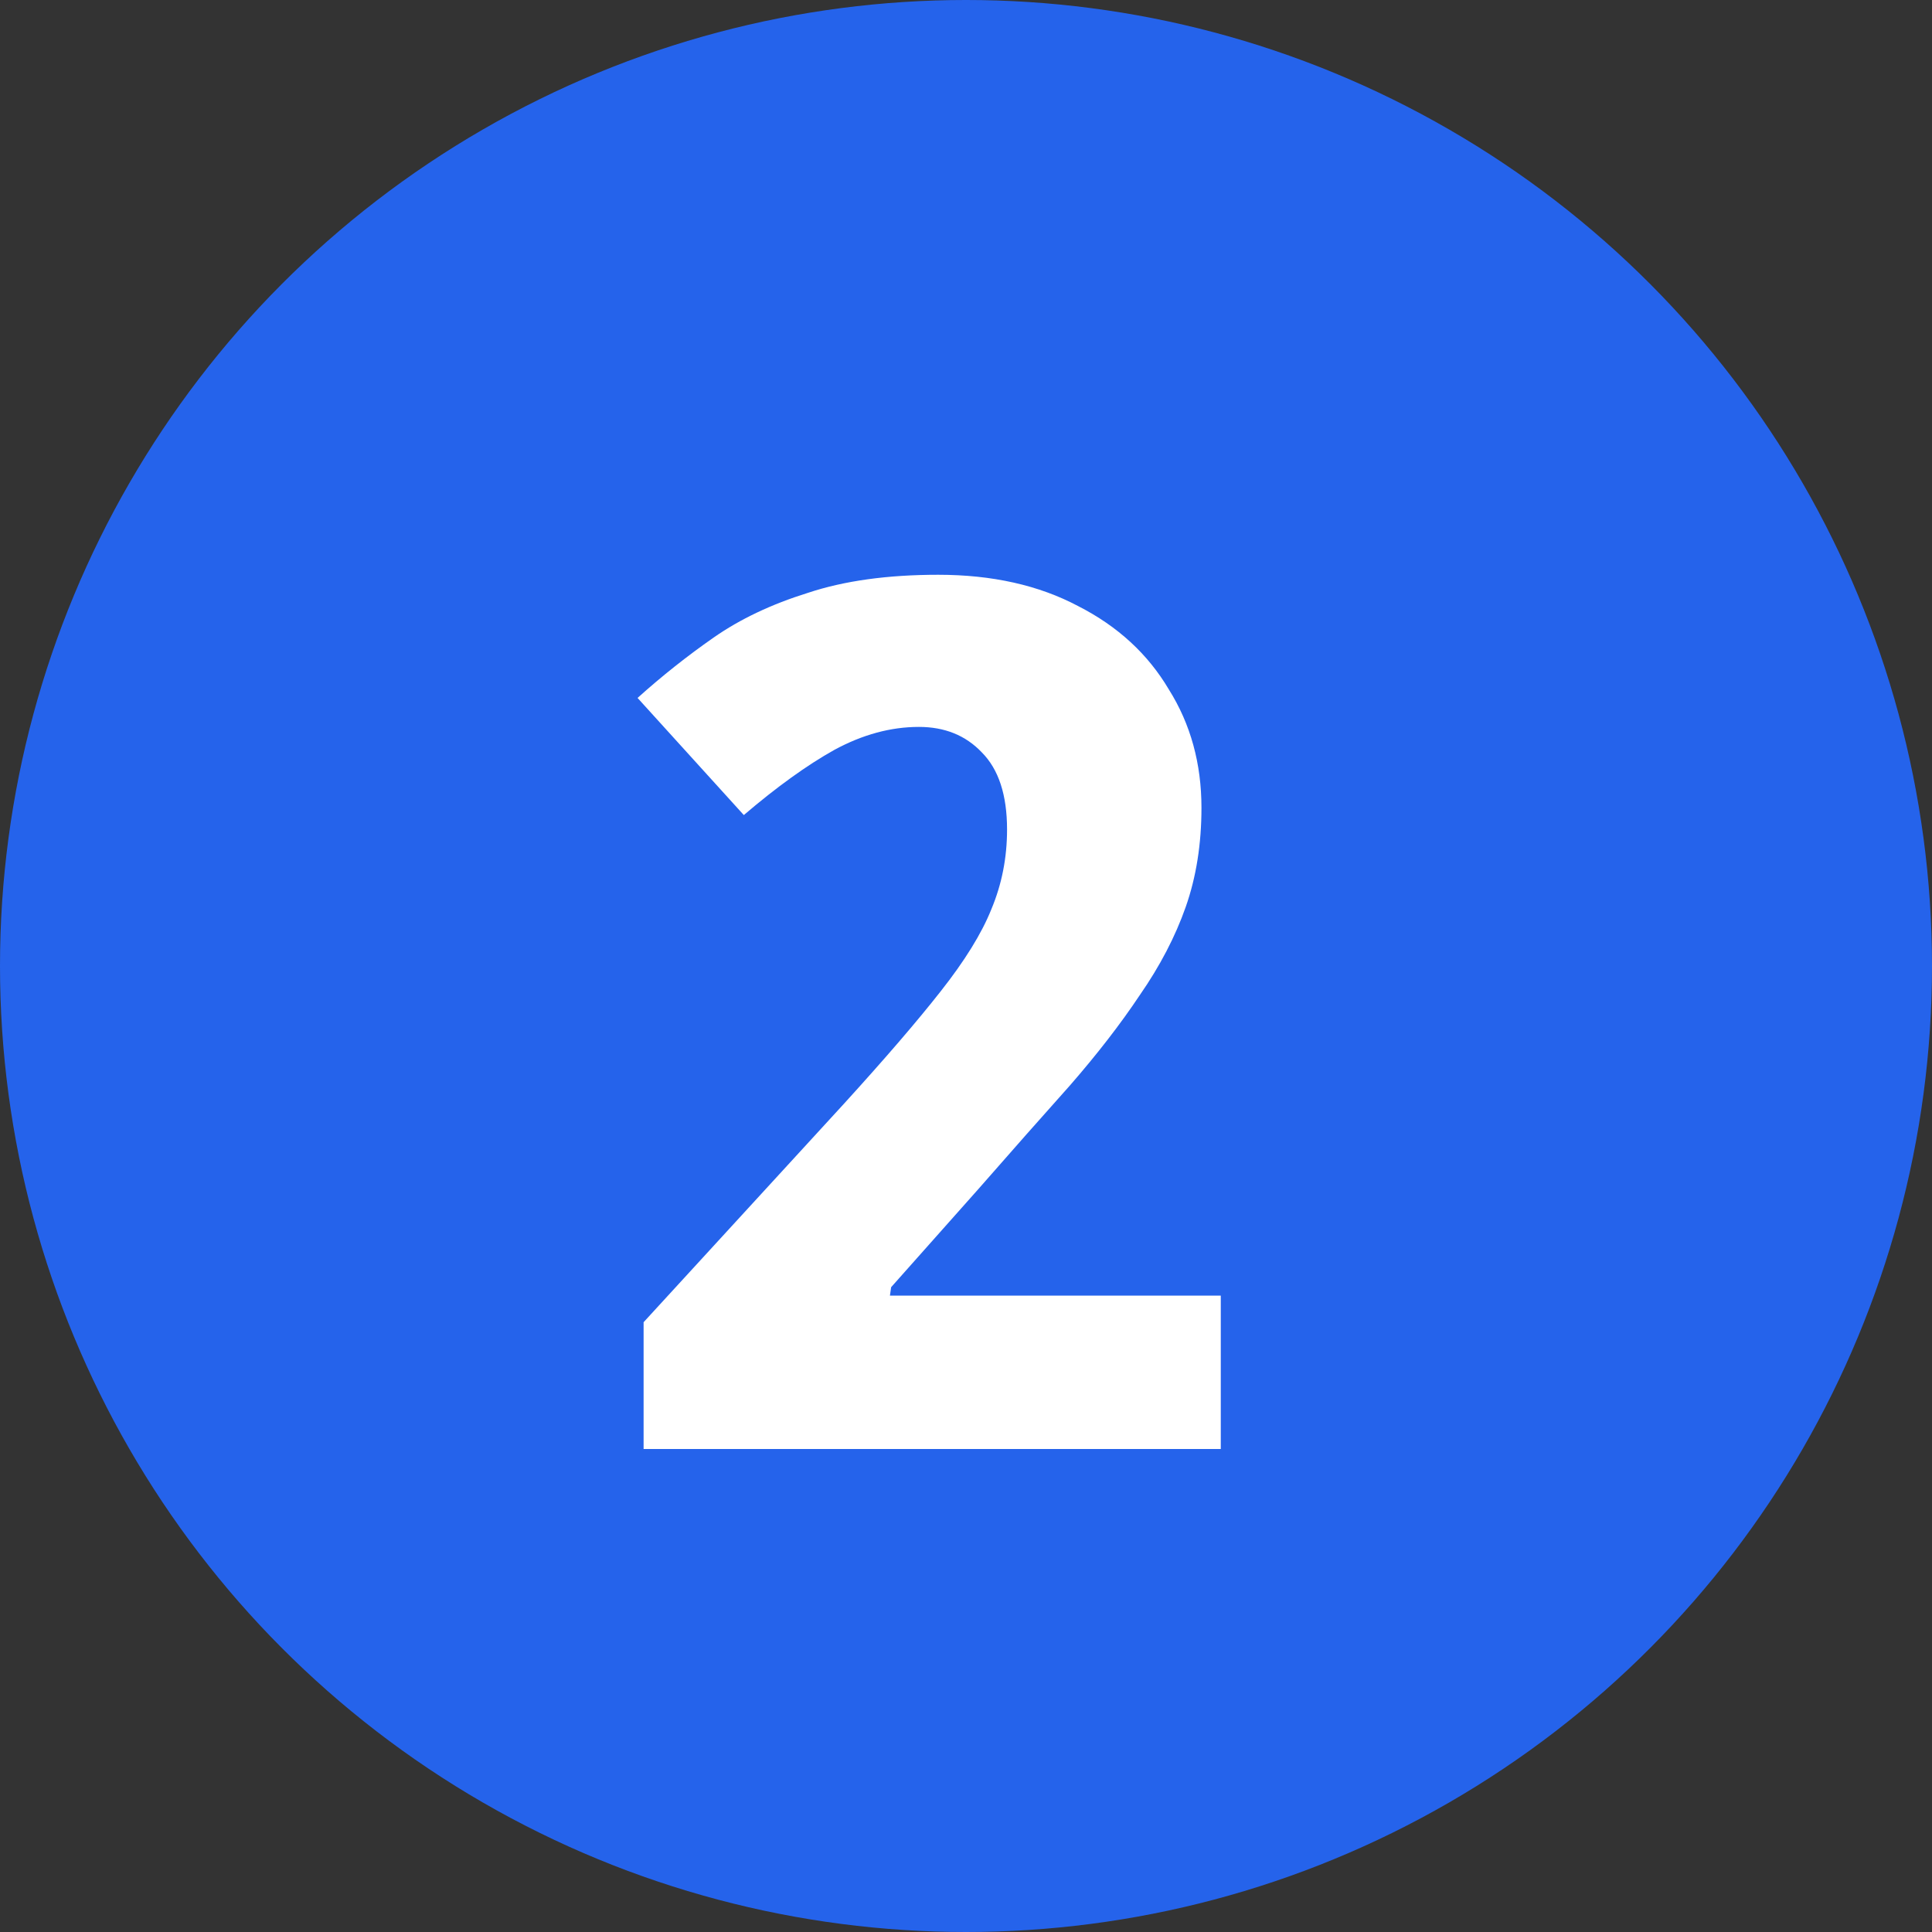
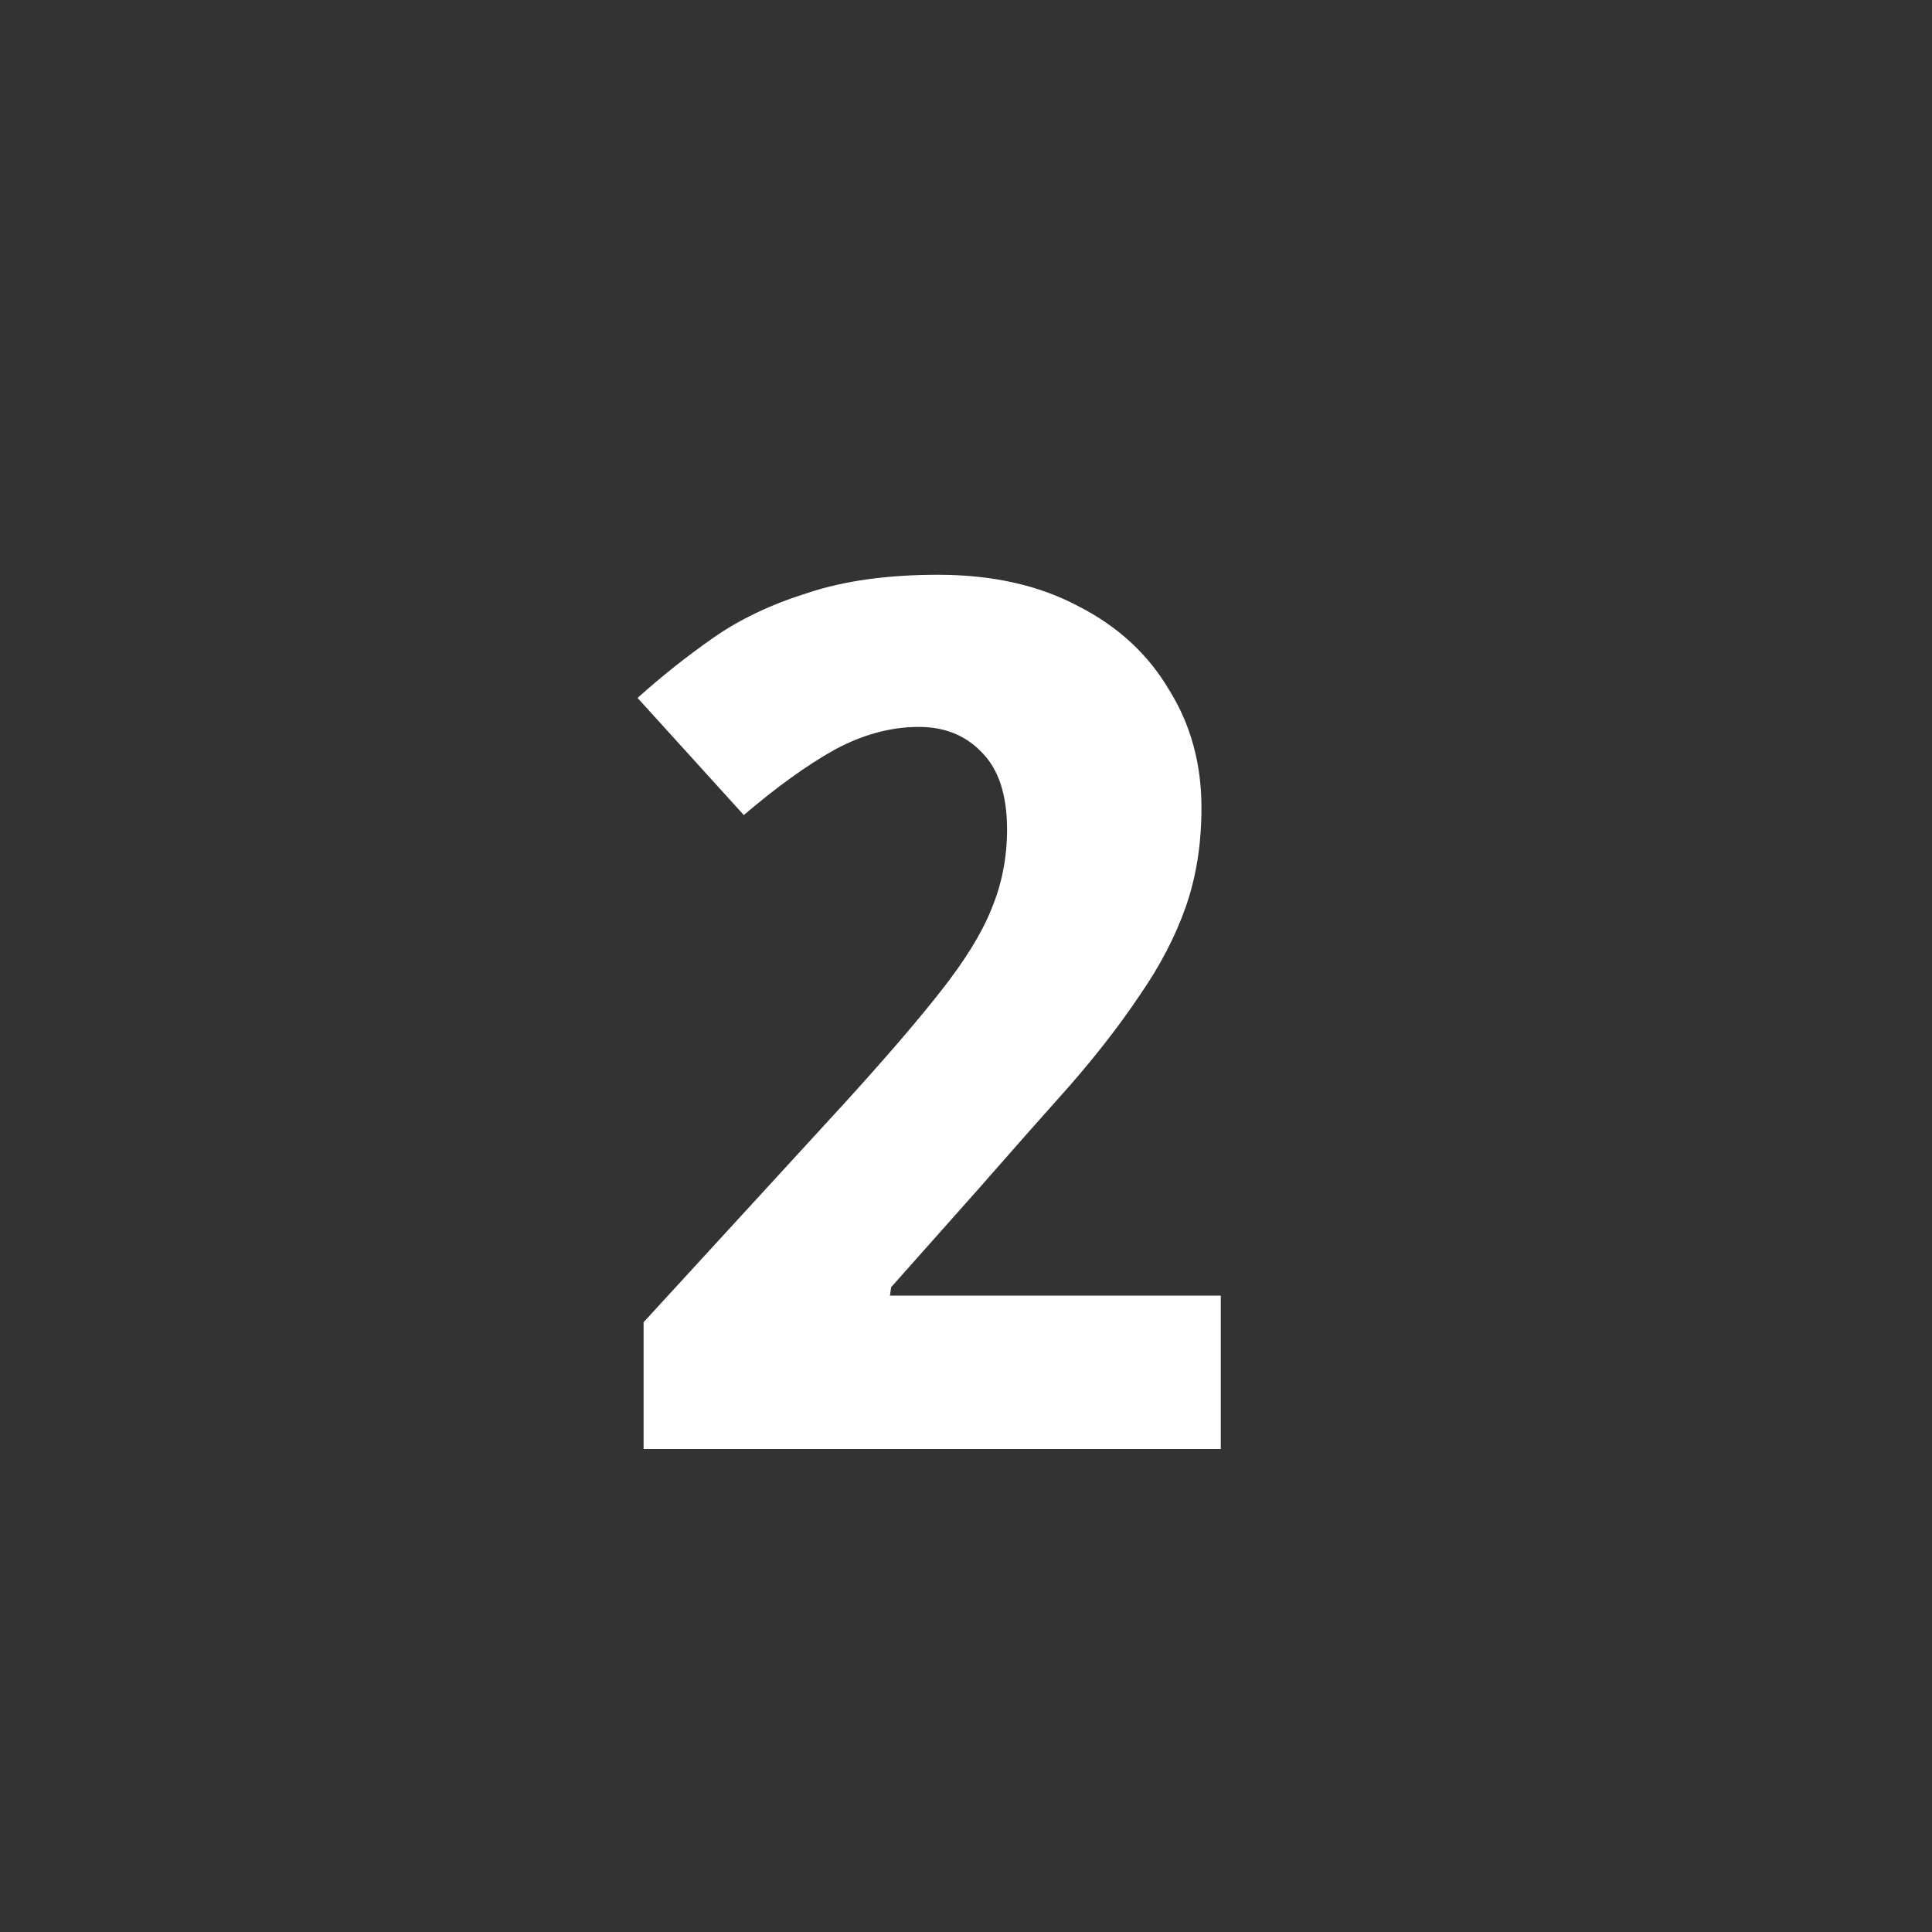
<svg xmlns="http://www.w3.org/2000/svg" width="32" height="32" viewBox="0 0 32 32" fill="none">
  <rect x="0" y="0" width="32" height="32" fill="#333333" stroke="none" />
  <g clip-path="url(#clip0_3072_5183)">
-     <circle cx="16" cy="16" r="16" fill="#2563EB" />
    <path d="M20.22 24H10.66V21.9L13.98 18.28C14.66 17.533 15.193 16.913 15.58 16.42C15.98 15.913 16.26 15.46 16.42 15.06C16.593 14.647 16.68 14.207 16.68 13.74C16.68 13.167 16.54 12.74 16.26 12.46C15.993 12.18 15.647 12.04 15.22 12.04C14.753 12.04 14.287 12.167 13.82 12.42C13.367 12.673 12.867 13.033 12.32 13.5L10.56 11.56C10.96 11.2 11.38 10.867 11.82 10.56C12.26 10.253 12.78 10.007 13.38 9.82C13.98 9.62 14.7 9.52 15.54 9.52C16.433 9.52 17.207 9.693 17.86 10.04C18.513 10.373 19.013 10.833 19.36 11.42C19.72 11.993 19.9 12.647 19.9 13.38C19.9 13.98 19.813 14.527 19.64 15.02C19.467 15.513 19.213 16 18.88 16.48C18.56 16.96 18.173 17.46 17.72 17.98C17.267 18.487 16.76 19.06 16.2 19.7L14.76 21.32L14.74 21.46H20.22V24Z" fill="white" />
  </g>
  <defs>
    <clipPath id="clip0_3072_5183">
      <rect width="32" height="32" fill="white" />
    </clipPath>
  </defs>
</svg>